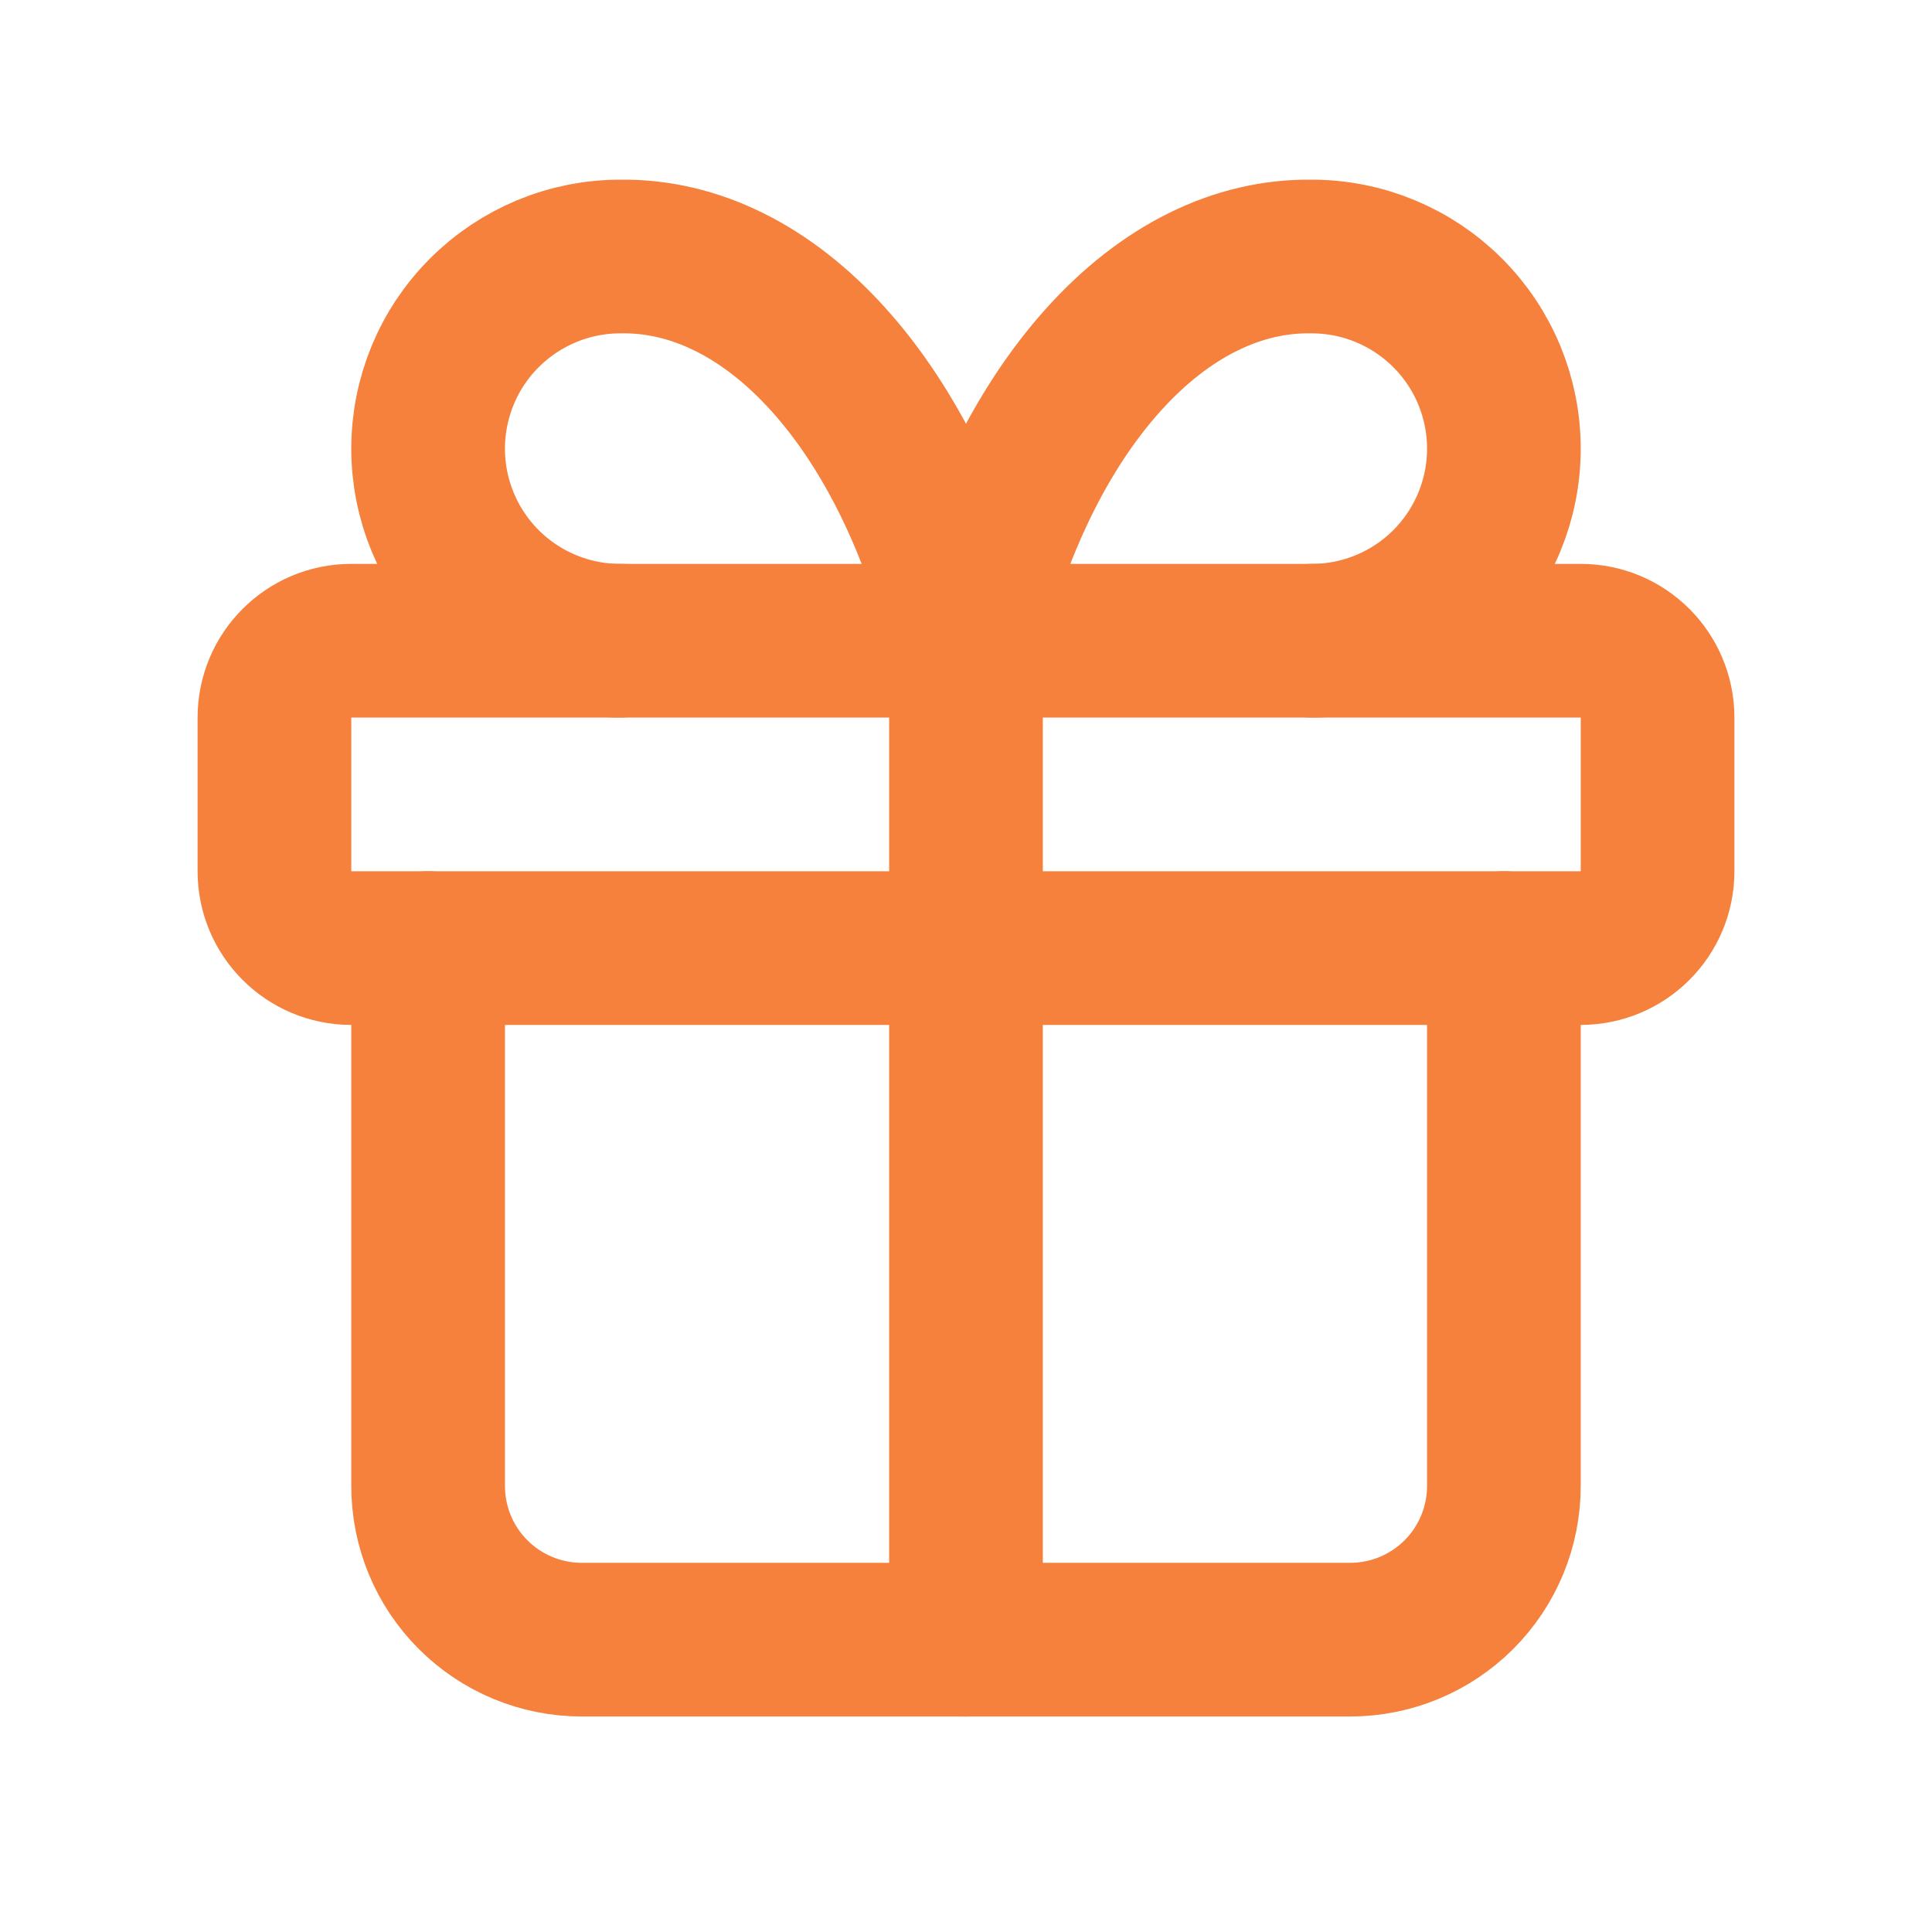
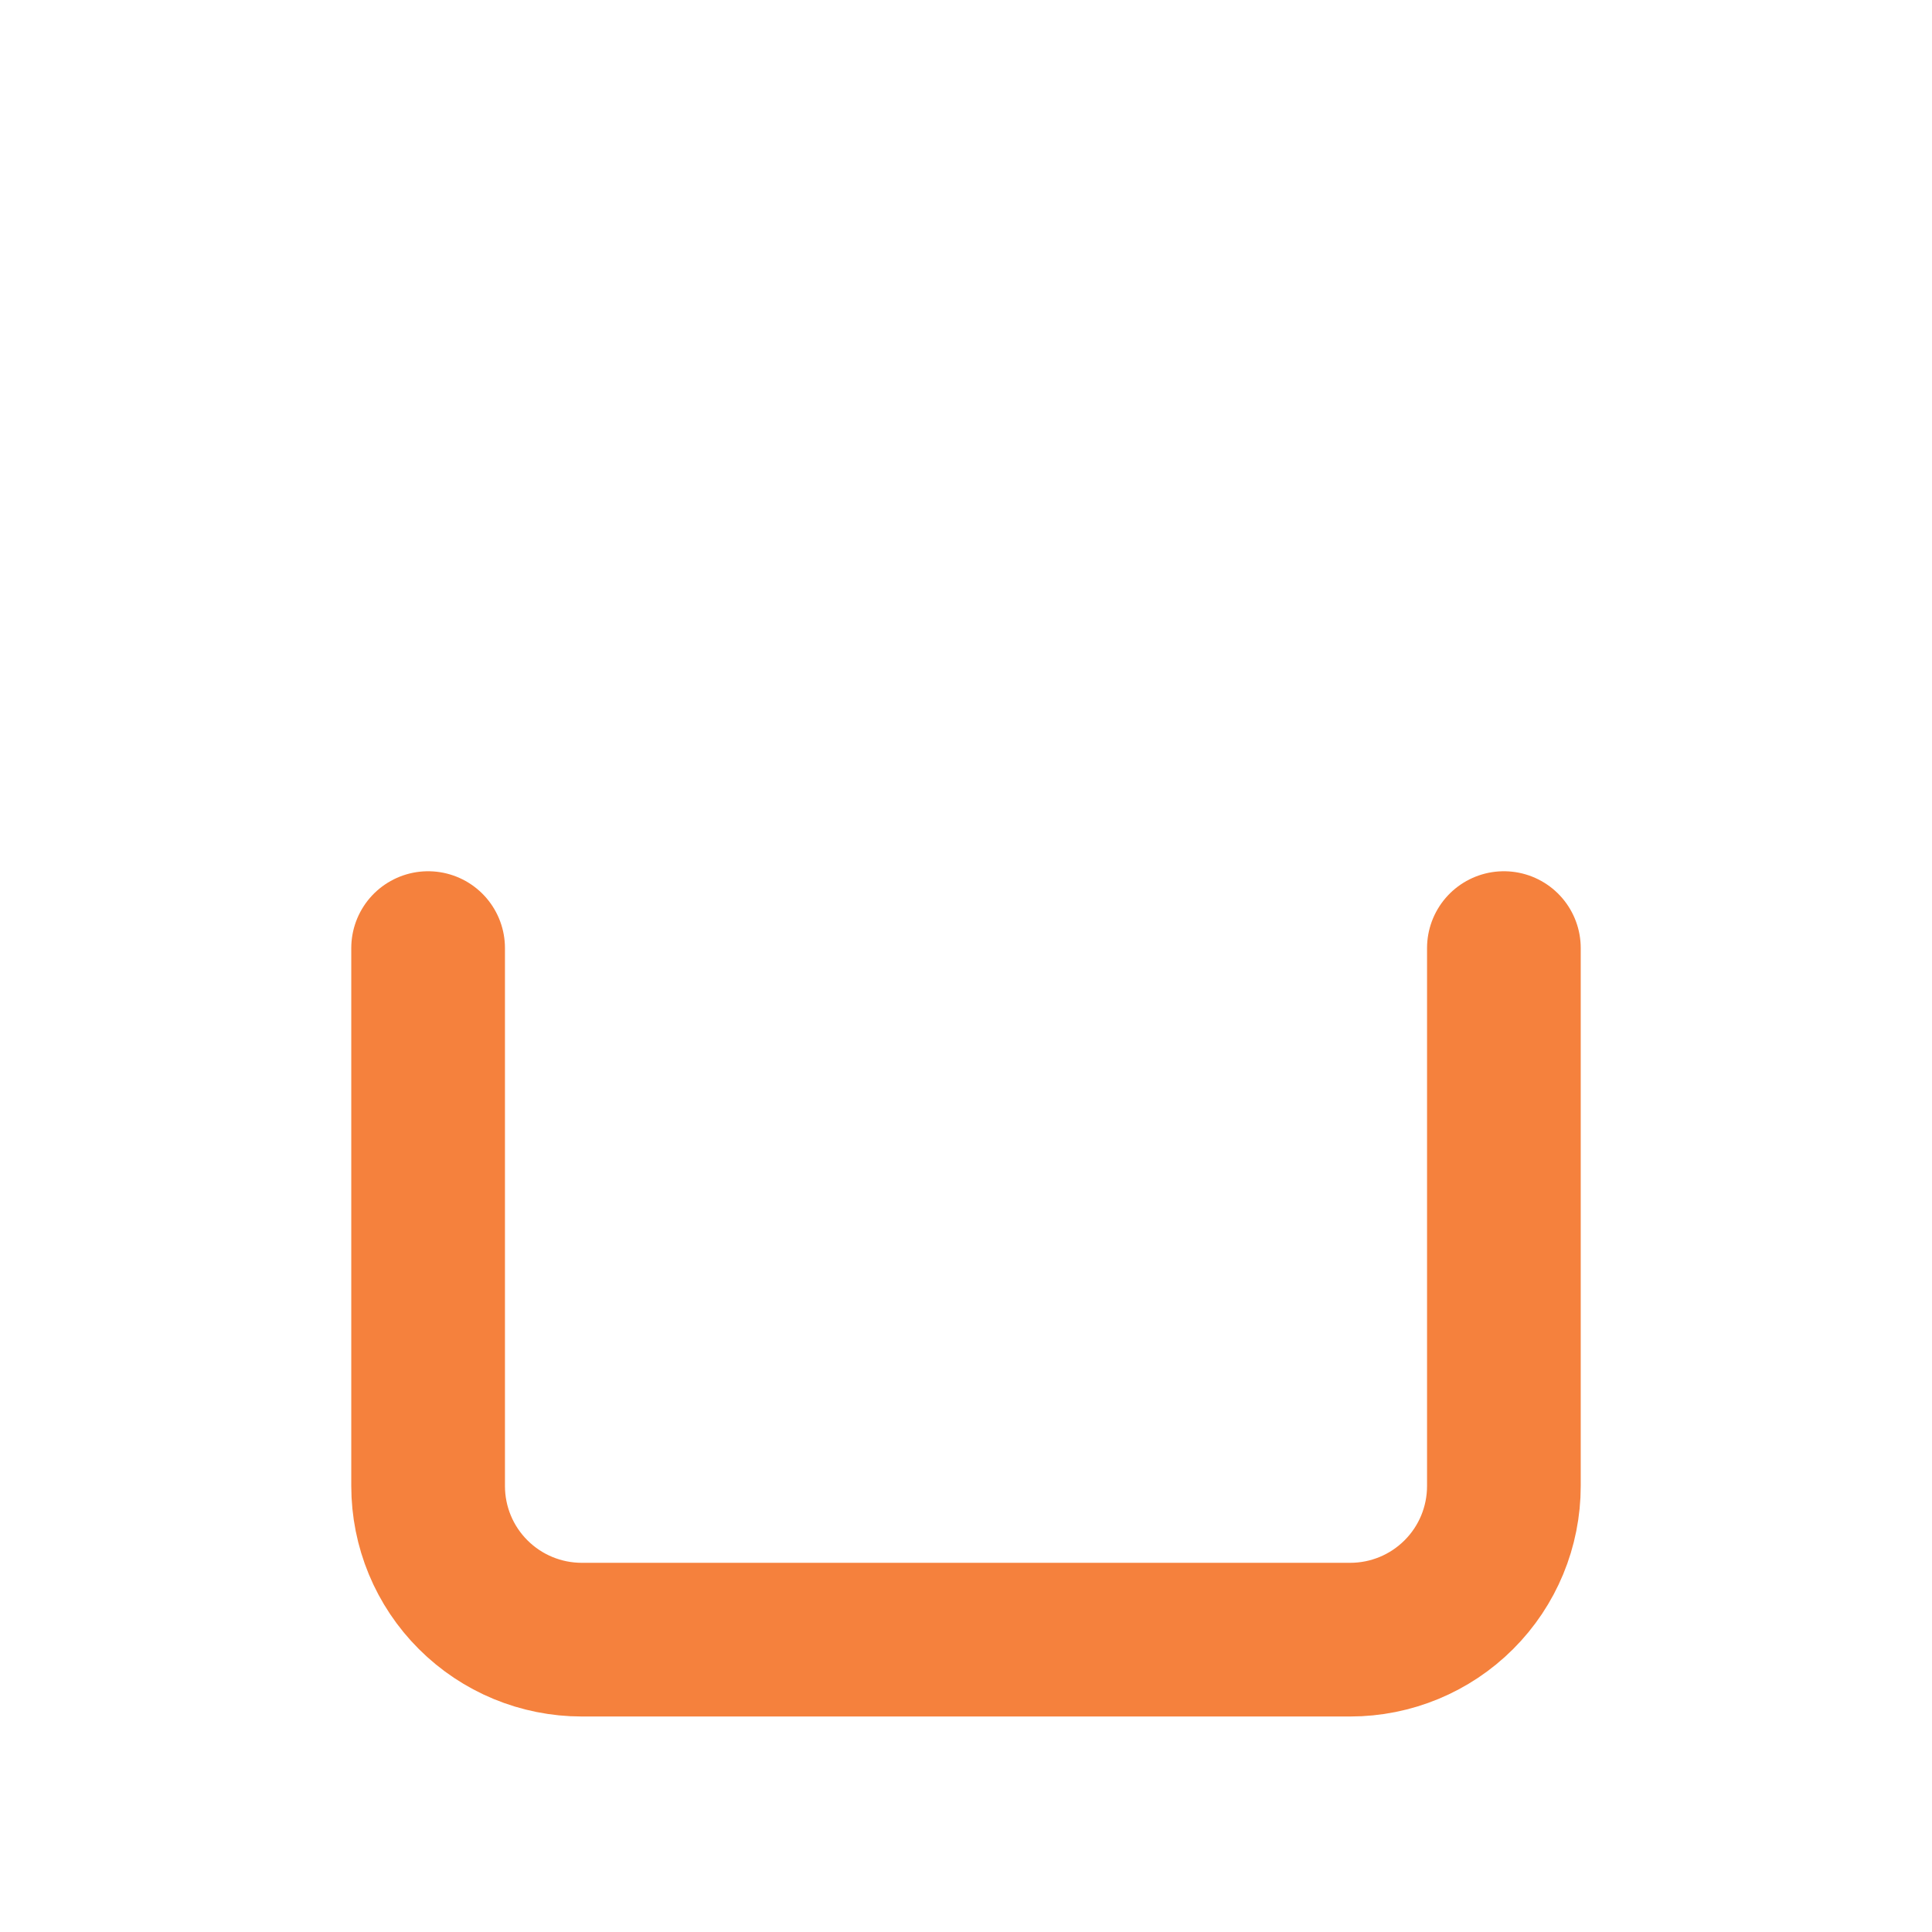
<svg xmlns="http://www.w3.org/2000/svg" width="22" height="22" viewBox="0 0 22 22" fill="none">
-   <path d="M18 7.296H4C3.517 7.296 3.125 7.688 3.125 8.171V9.921C3.125 10.405 3.517 10.796 4 10.796H18C18.483 10.796 18.875 10.405 18.875 9.921V8.171C18.875 7.688 18.483 7.296 18 7.296Z" stroke="#F5813D" stroke-width="1.75" stroke-linecap="round" stroke-linejoin="round" />
-   <path d="M11 7.296V18.671" stroke="#F5813D" stroke-width="1.75" stroke-linecap="round" stroke-linejoin="round" />
  <path d="M17.125 10.796V16.921C17.125 17.386 16.941 17.831 16.612 18.159C16.284 18.487 15.839 18.671 15.375 18.671H6.625C6.161 18.671 5.716 18.487 5.388 18.159C5.059 17.831 4.875 17.386 4.875 16.921V10.796" stroke="#F5813D" stroke-width="1.75" stroke-linecap="round" stroke-linejoin="round" />
-   <path d="M7.062 7.296C6.482 7.296 5.926 7.066 5.516 6.656C5.105 6.245 4.875 5.689 4.875 5.109C4.875 4.529 5.105 3.972 5.516 3.562C5.926 3.152 6.482 2.921 7.062 2.921C7.907 2.907 8.734 3.316 9.436 4.097C10.139 4.877 10.684 5.992 11 7.296C11.316 5.992 11.861 4.877 12.564 4.097C13.266 3.316 14.093 2.907 14.938 2.921C15.518 2.921 16.074 3.152 16.484 3.562C16.895 3.972 17.125 4.529 17.125 5.109C17.125 5.689 16.895 6.245 16.484 6.656C16.074 7.066 15.518 7.296 14.938 7.296" stroke="#F5813D" stroke-width="1.75" stroke-linecap="round" stroke-linejoin="round" />
</svg>